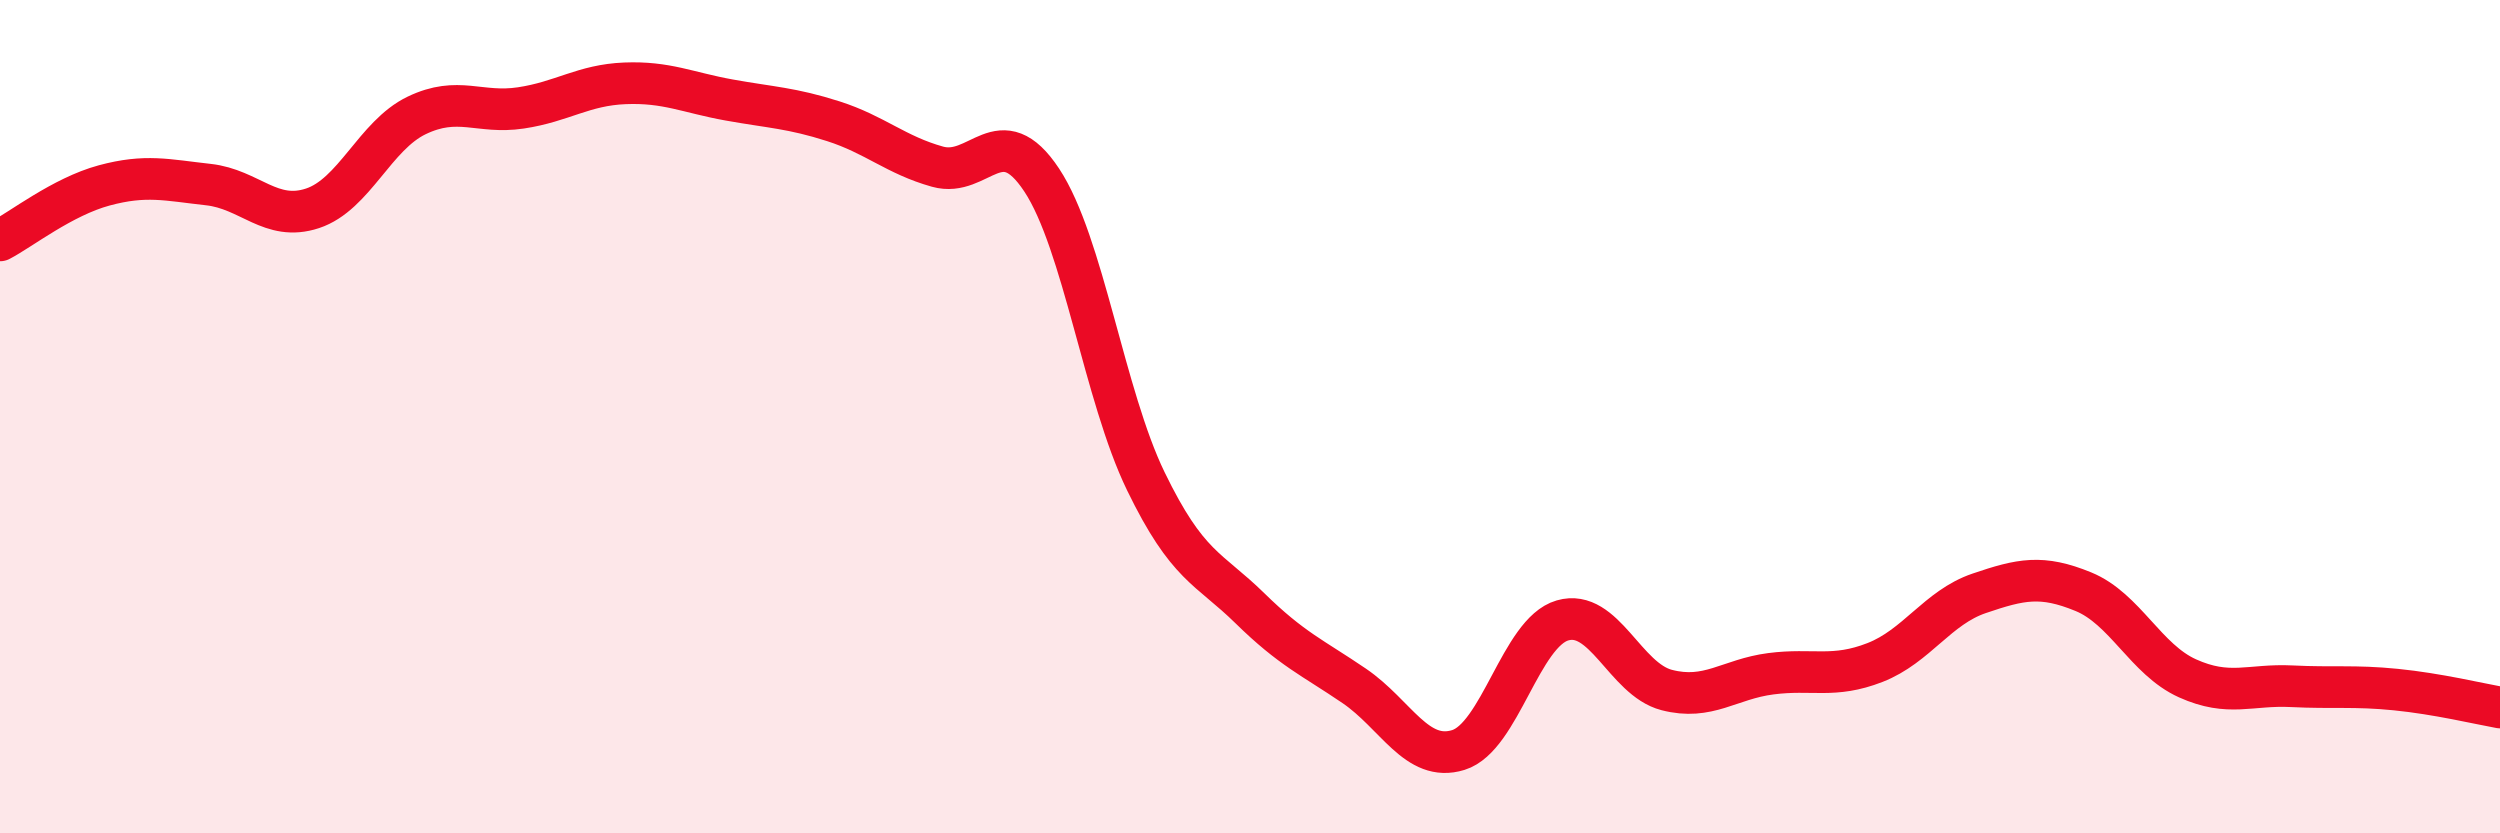
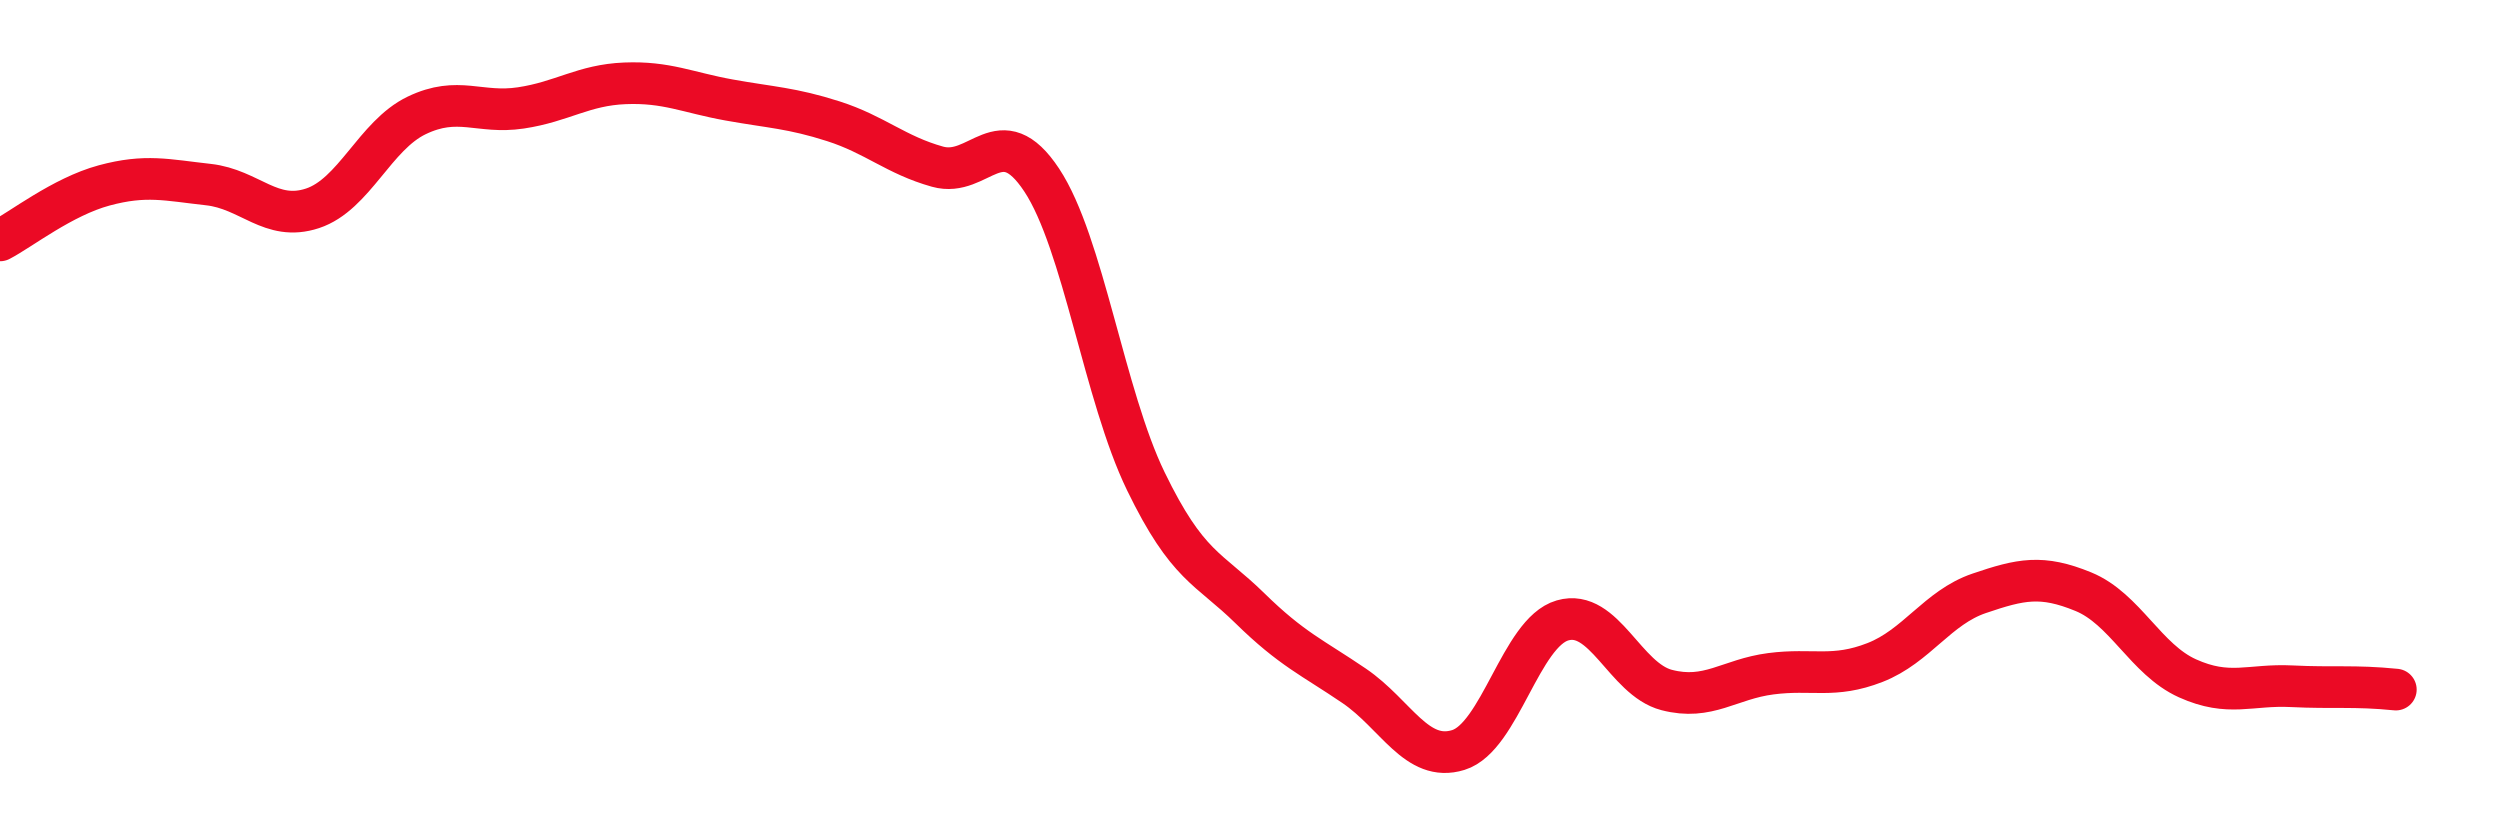
<svg xmlns="http://www.w3.org/2000/svg" width="60" height="20" viewBox="0 0 60 20">
-   <path d="M 0,5.77 C 0.5,5.51 1.5,4.72 2.5,4.45 C 3.5,4.18 4,4.32 5,4.43 C 6,4.54 6.5,5.33 7.5,5 C 8.5,4.67 9,3.25 10,2.77 C 11,2.29 11.5,2.74 12.5,2.59 C 13.5,2.44 14,2.04 15,2 C 16,1.96 16.5,2.22 17.5,2.4 C 18.5,2.58 19,2.59 20,2.91 C 21,3.23 21.5,3.72 22.5,4 C 23.5,4.28 24,2.81 25,4.32 C 26,5.83 26.5,9.49 27.5,11.55 C 28.5,13.61 29,13.62 30,14.6 C 31,15.58 31.5,15.78 32.5,16.46 C 33.5,17.14 34,18.31 35,18 C 36,17.69 36.5,15.18 37.5,14.89 C 38.5,14.6 39,16.3 40,16.56 C 41,16.82 41.5,16.3 42.5,16.17 C 43.5,16.04 44,16.29 45,15.9 C 46,15.51 46.5,14.58 47.5,14.24 C 48.5,13.9 49,13.79 50,14.2 C 51,14.61 51.5,15.83 52.5,16.28 C 53.5,16.73 54,16.42 55,16.47 C 56,16.52 56.5,16.45 57.5,16.55 C 58.5,16.65 59.5,16.89 60,16.98L60 20L0 20Z" fill="#EB0A25" opacity="0.1" stroke-linecap="round" stroke-linejoin="round" />
-   <path d="M 0,5.77 C 0.5,5.51 1.5,4.72 2.5,4.45 C 3.5,4.18 4,4.32 5,4.43 C 6,4.54 6.5,5.33 7.5,5 C 8.5,4.67 9,3.25 10,2.77 C 11,2.29 11.5,2.74 12.5,2.59 C 13.5,2.44 14,2.04 15,2 C 16,1.96 16.5,2.22 17.5,2.4 C 18.5,2.58 19,2.59 20,2.91 C 21,3.23 21.5,3.72 22.5,4 C 23.5,4.28 24,2.81 25,4.32 C 26,5.83 26.5,9.49 27.5,11.55 C 28.5,13.61 29,13.62 30,14.6 C 31,15.58 31.5,15.78 32.5,16.46 C 33.5,17.14 34,18.31 35,18 C 36,17.69 36.5,15.18 37.5,14.89 C 38.5,14.6 39,16.3 40,16.56 C 41,16.82 41.5,16.3 42.5,16.17 C 43.5,16.04 44,16.29 45,15.9 C 46,15.51 46.5,14.58 47.5,14.24 C 48.5,13.9 49,13.79 50,14.2 C 51,14.61 51.5,15.83 52.5,16.28 C 53.5,16.73 54,16.42 55,16.47 C 56,16.52 56.5,16.45 57.5,16.55 C 58.5,16.65 59.5,16.89 60,16.98" stroke="#EB0A25" stroke-width="1" fill="none" stroke-linecap="round" stroke-linejoin="round" />
+   <path d="M 0,5.77 C 0.5,5.51 1.5,4.72 2.5,4.45 C 3.5,4.18 4,4.32 5,4.43 C 6,4.54 6.5,5.33 7.5,5 C 8.5,4.67 9,3.25 10,2.77 C 11,2.29 11.5,2.74 12.5,2.59 C 13.5,2.44 14,2.04 15,2 C 16,1.96 16.5,2.22 17.5,2.4 C 18.5,2.58 19,2.59 20,2.91 C 21,3.23 21.5,3.72 22.5,4 C 23.5,4.28 24,2.81 25,4.32 C 26,5.83 26.5,9.49 27.5,11.55 C 28.5,13.61 29,13.62 30,14.6 C 31,15.58 31.5,15.78 32.5,16.46 C 33.5,17.14 34,18.31 35,18 C 36,17.69 36.5,15.18 37.5,14.89 C 38.5,14.6 39,16.3 40,16.56 C 41,16.82 41.5,16.3 42.5,16.17 C 43.5,16.04 44,16.29 45,15.9 C 46,15.51 46.5,14.58 47.5,14.24 C 48.5,13.9 49,13.79 50,14.2 C 51,14.61 51.5,15.83 52.5,16.28 C 53.5,16.73 54,16.42 55,16.47 C 56,16.52 56.5,16.45 57.5,16.55 " stroke="#EB0A25" stroke-width="1" fill="none" stroke-linecap="round" stroke-linejoin="round" />
</svg>